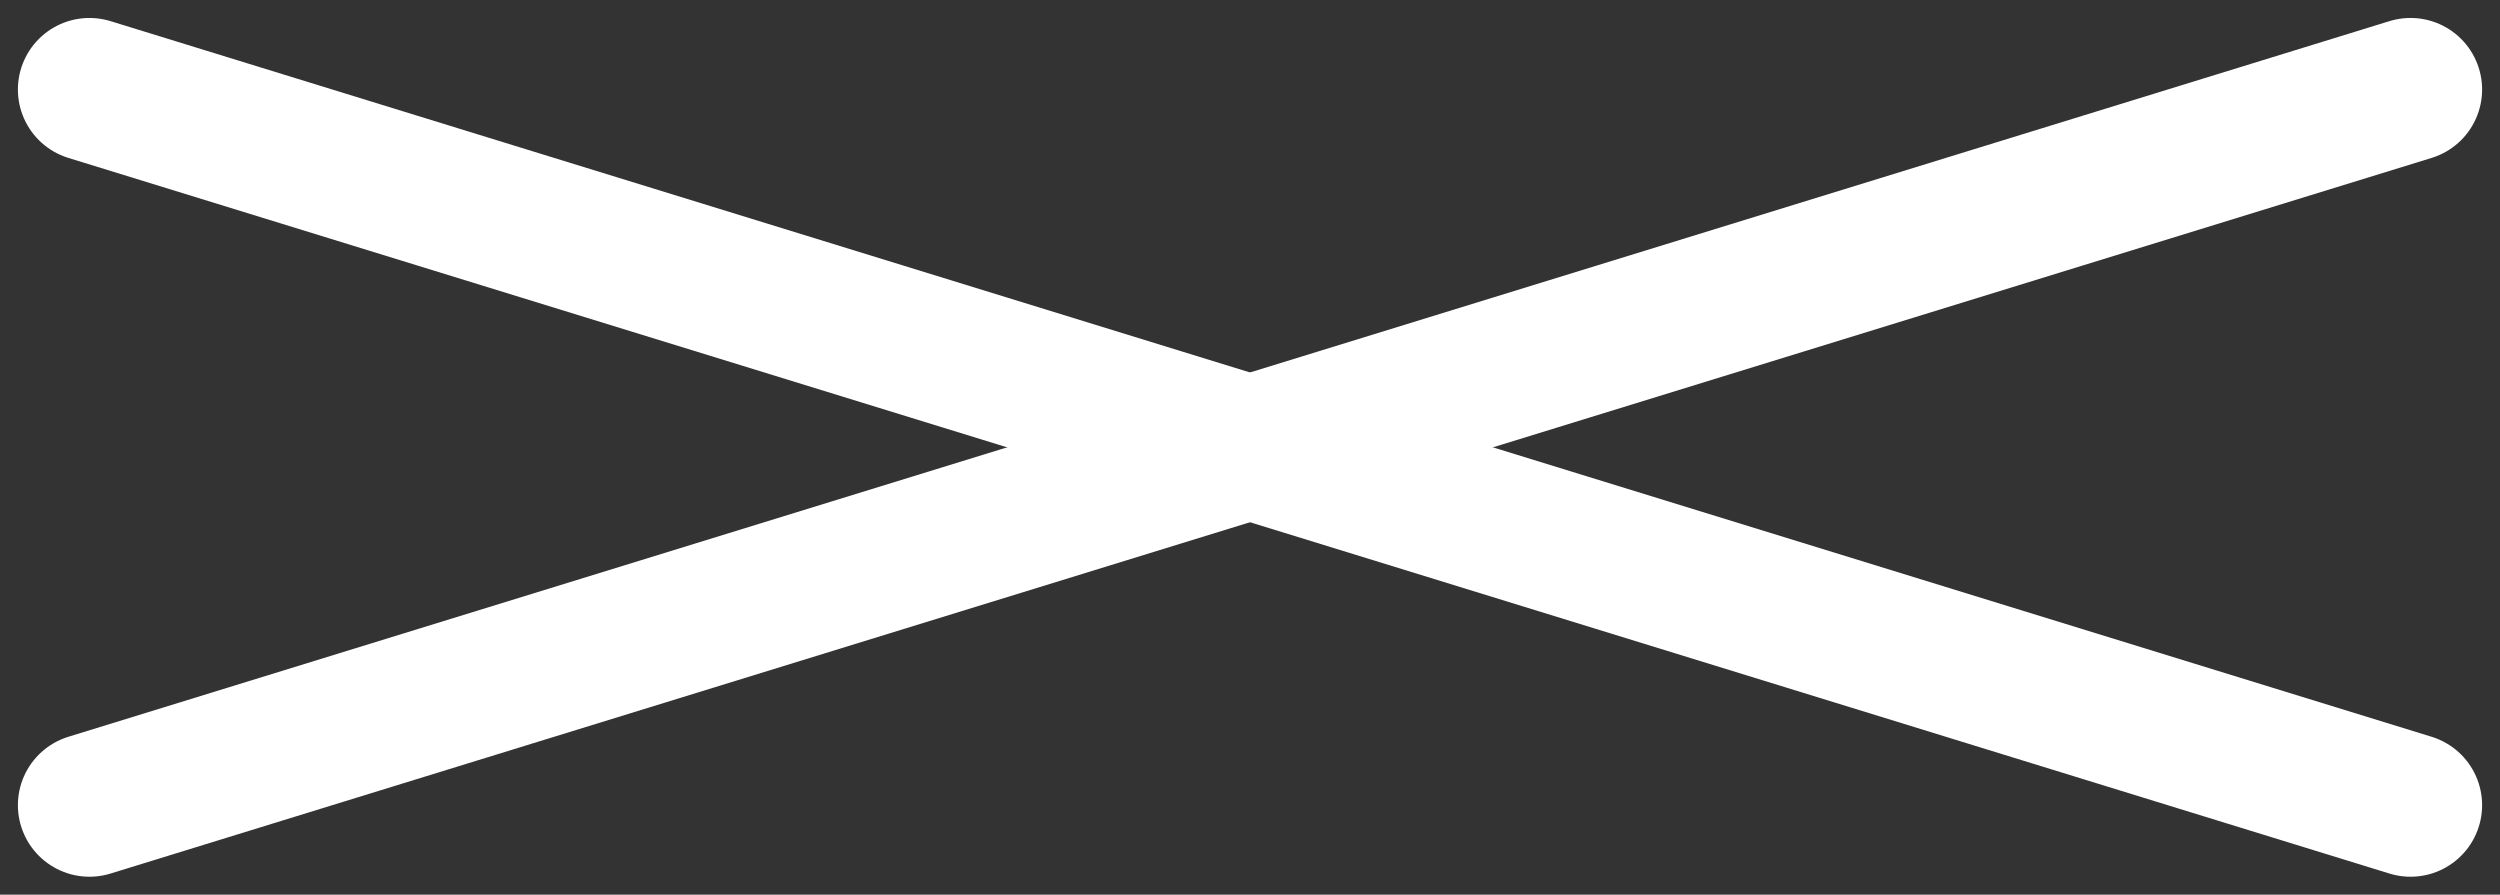
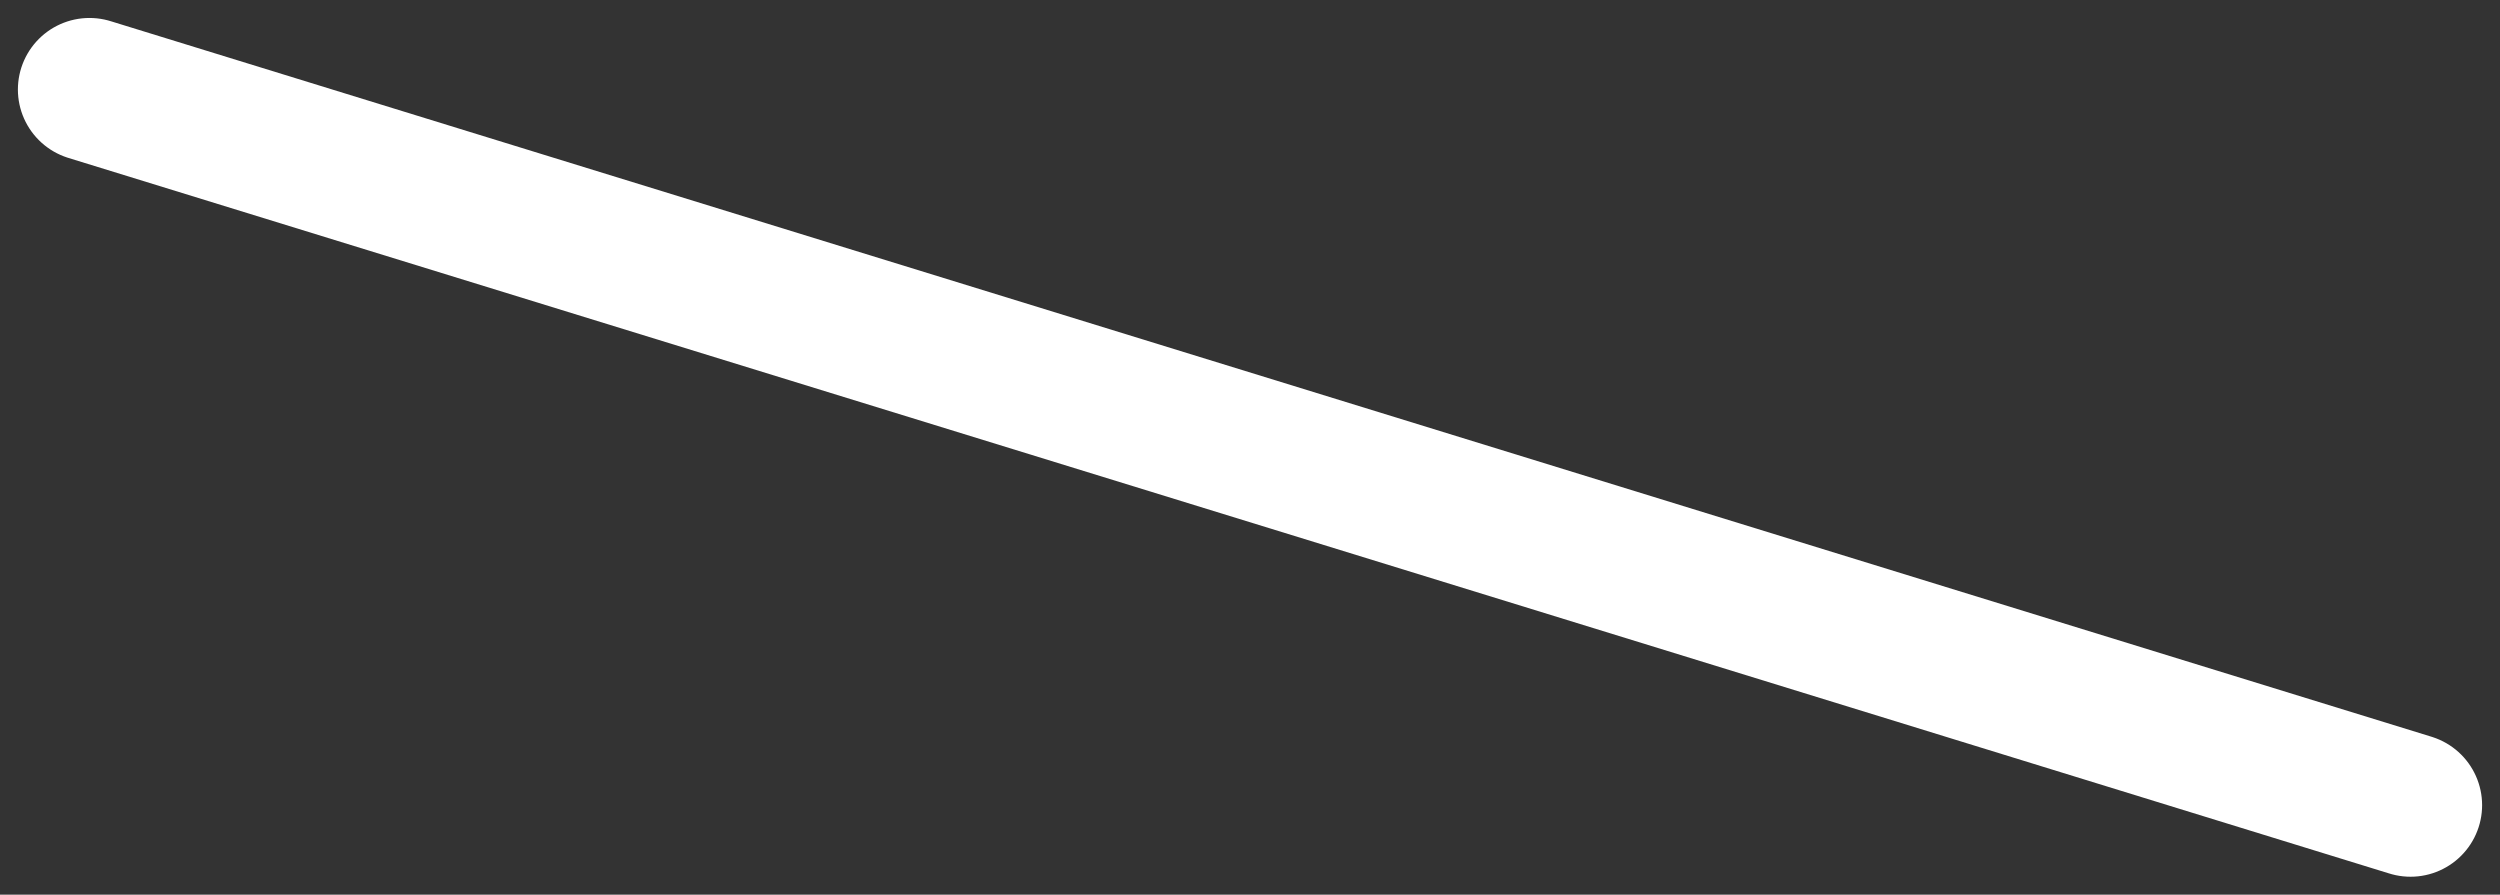
<svg xmlns="http://www.w3.org/2000/svg" width="34.934" height="12.502" viewBox="0 0 34.934 12.502">
  <rect x="0" y="0" width="34.934" height="12.502" fill="#333333" stroke="none" />
  <g id="Group_10761" data-name="Group 10761" transform="translate(-1203.033 -49.749)">
    <g id="Group_10715" data-name="Group 10715" transform="translate(353.541 -32.088)">
      <path id="Path_50887" data-name="Path 50887" d="M-17617.258-10385.912l32.434,10" transform="translate(18468 10469)" fill="none" stroke="#fff" stroke-linecap="round" stroke-width="2" />
-       <path id="Path_50888" data-name="Path 50888" d="M-17617.258-10385.912l32.434-10" transform="translate(18468 10479)" fill="none" stroke="#fff" stroke-linecap="round" stroke-width="2" />
    </g>
  </g>
</svg>